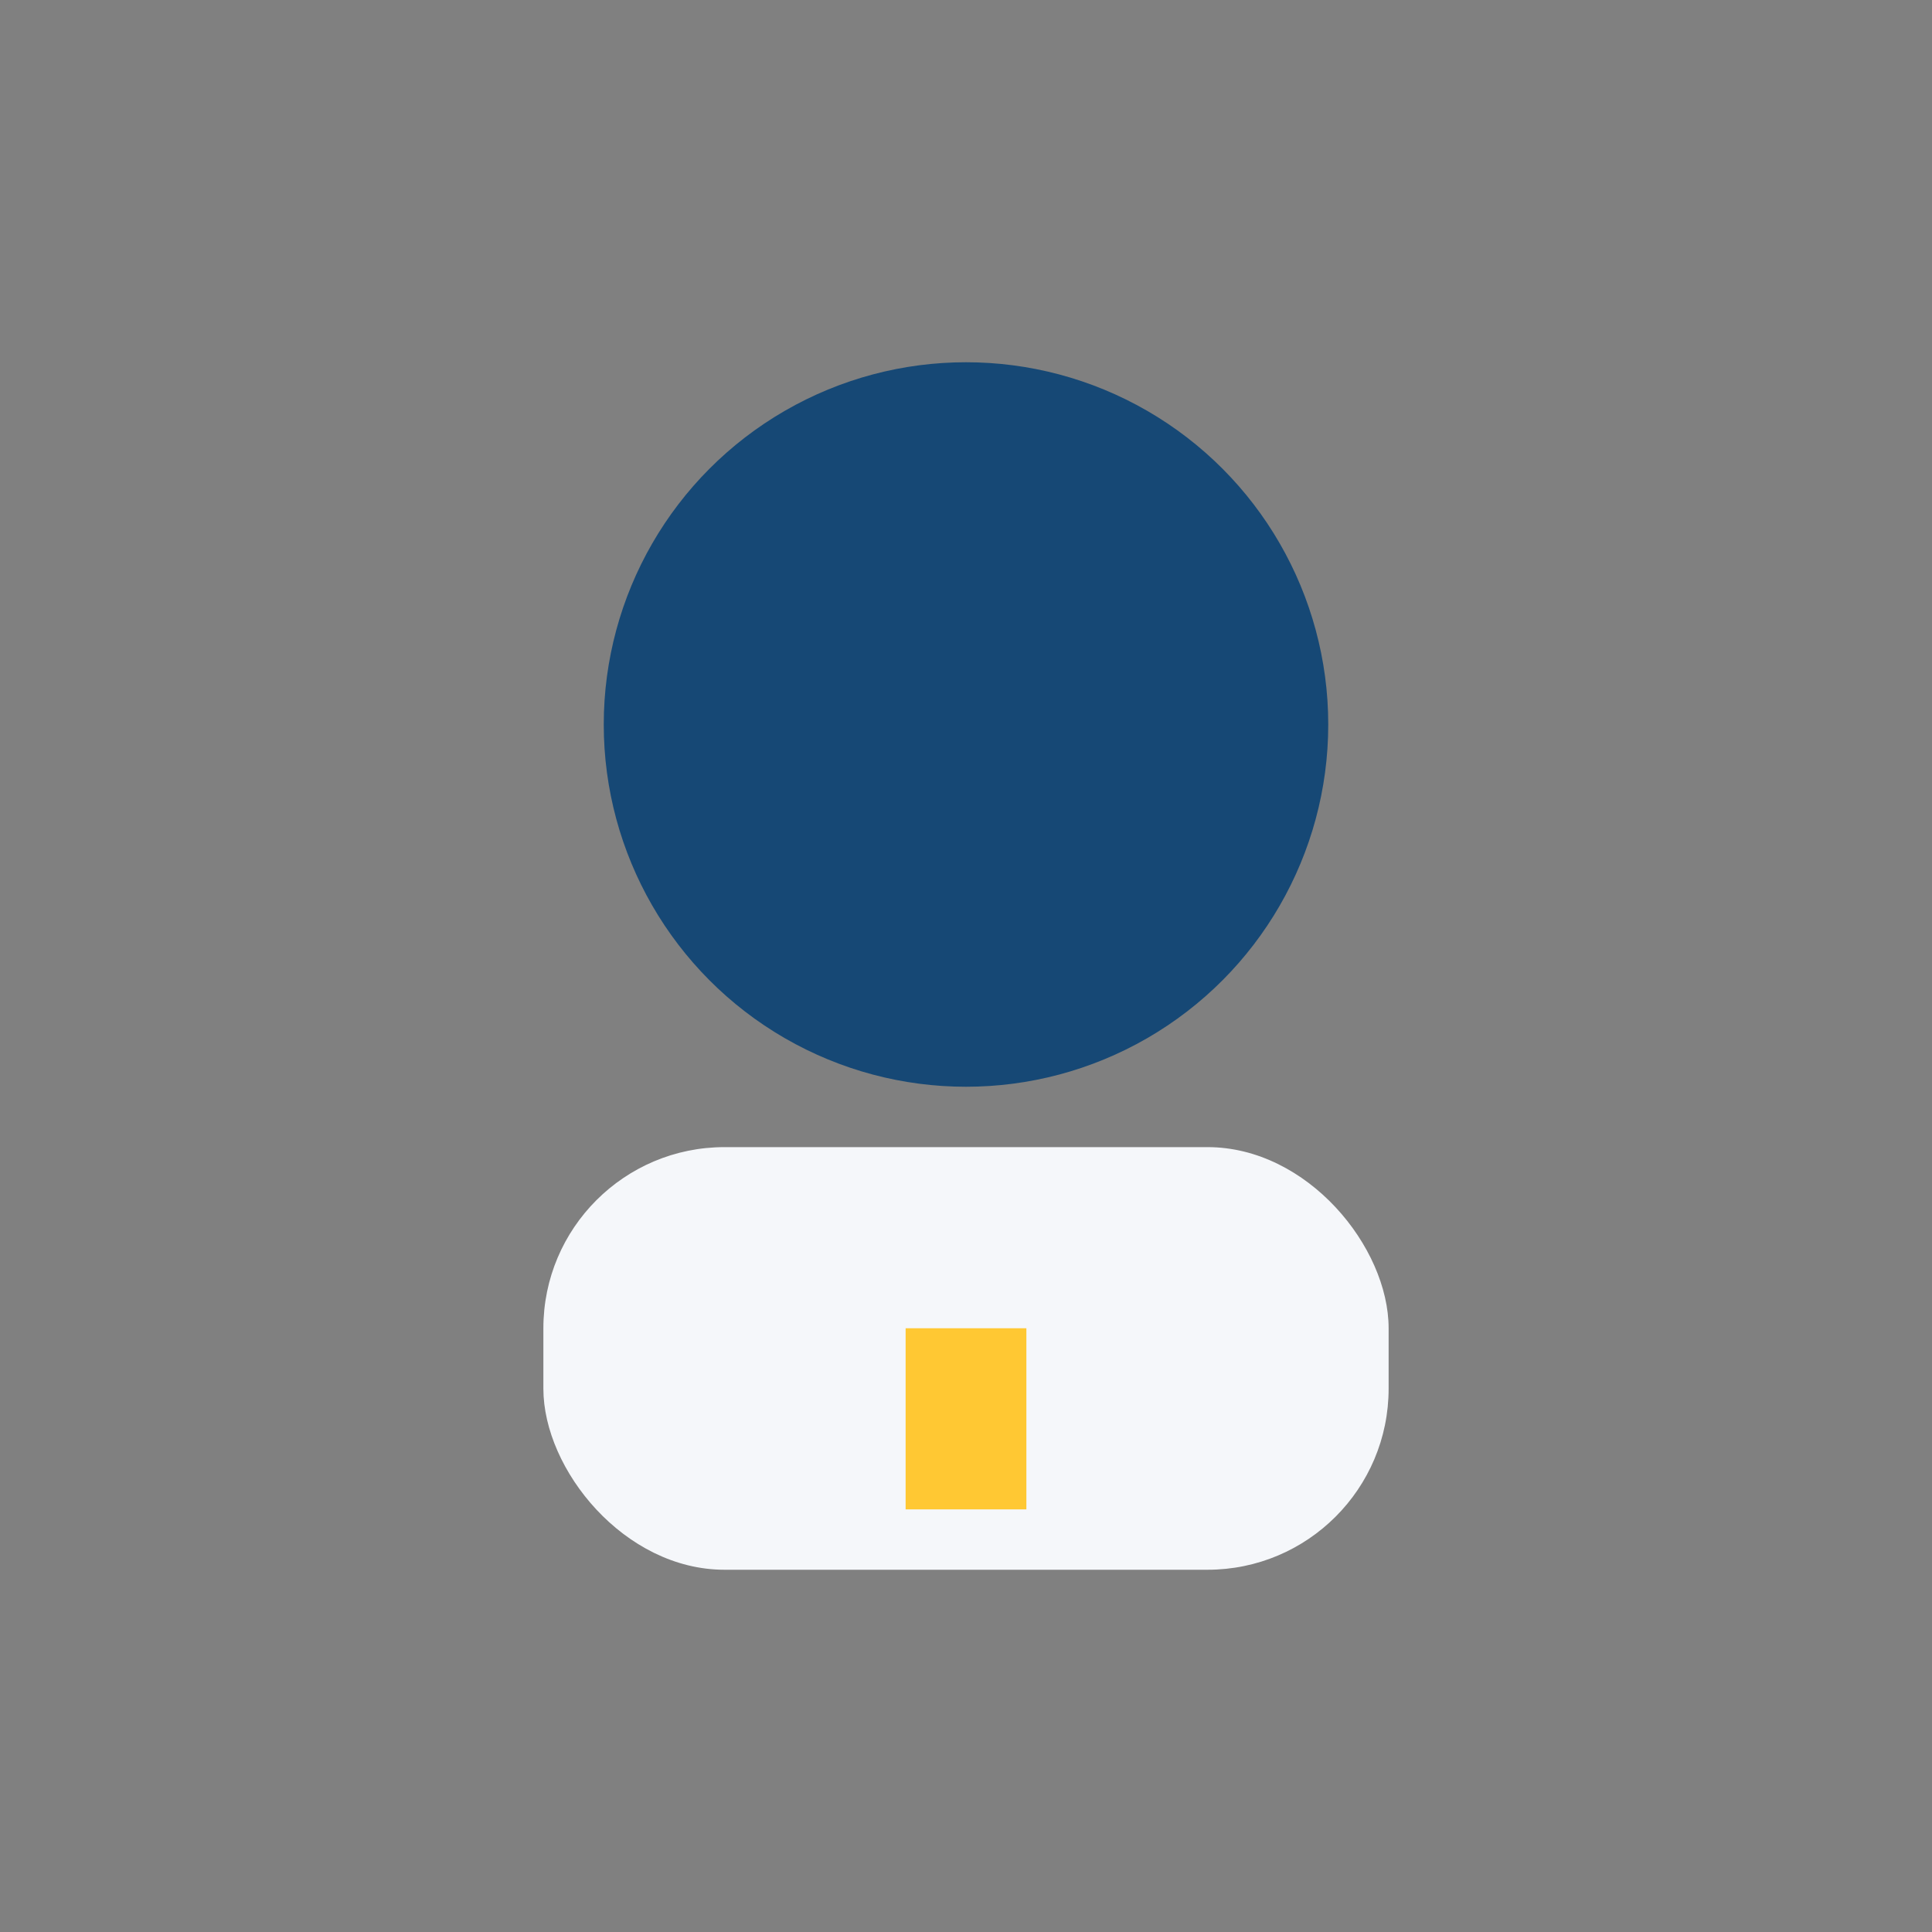
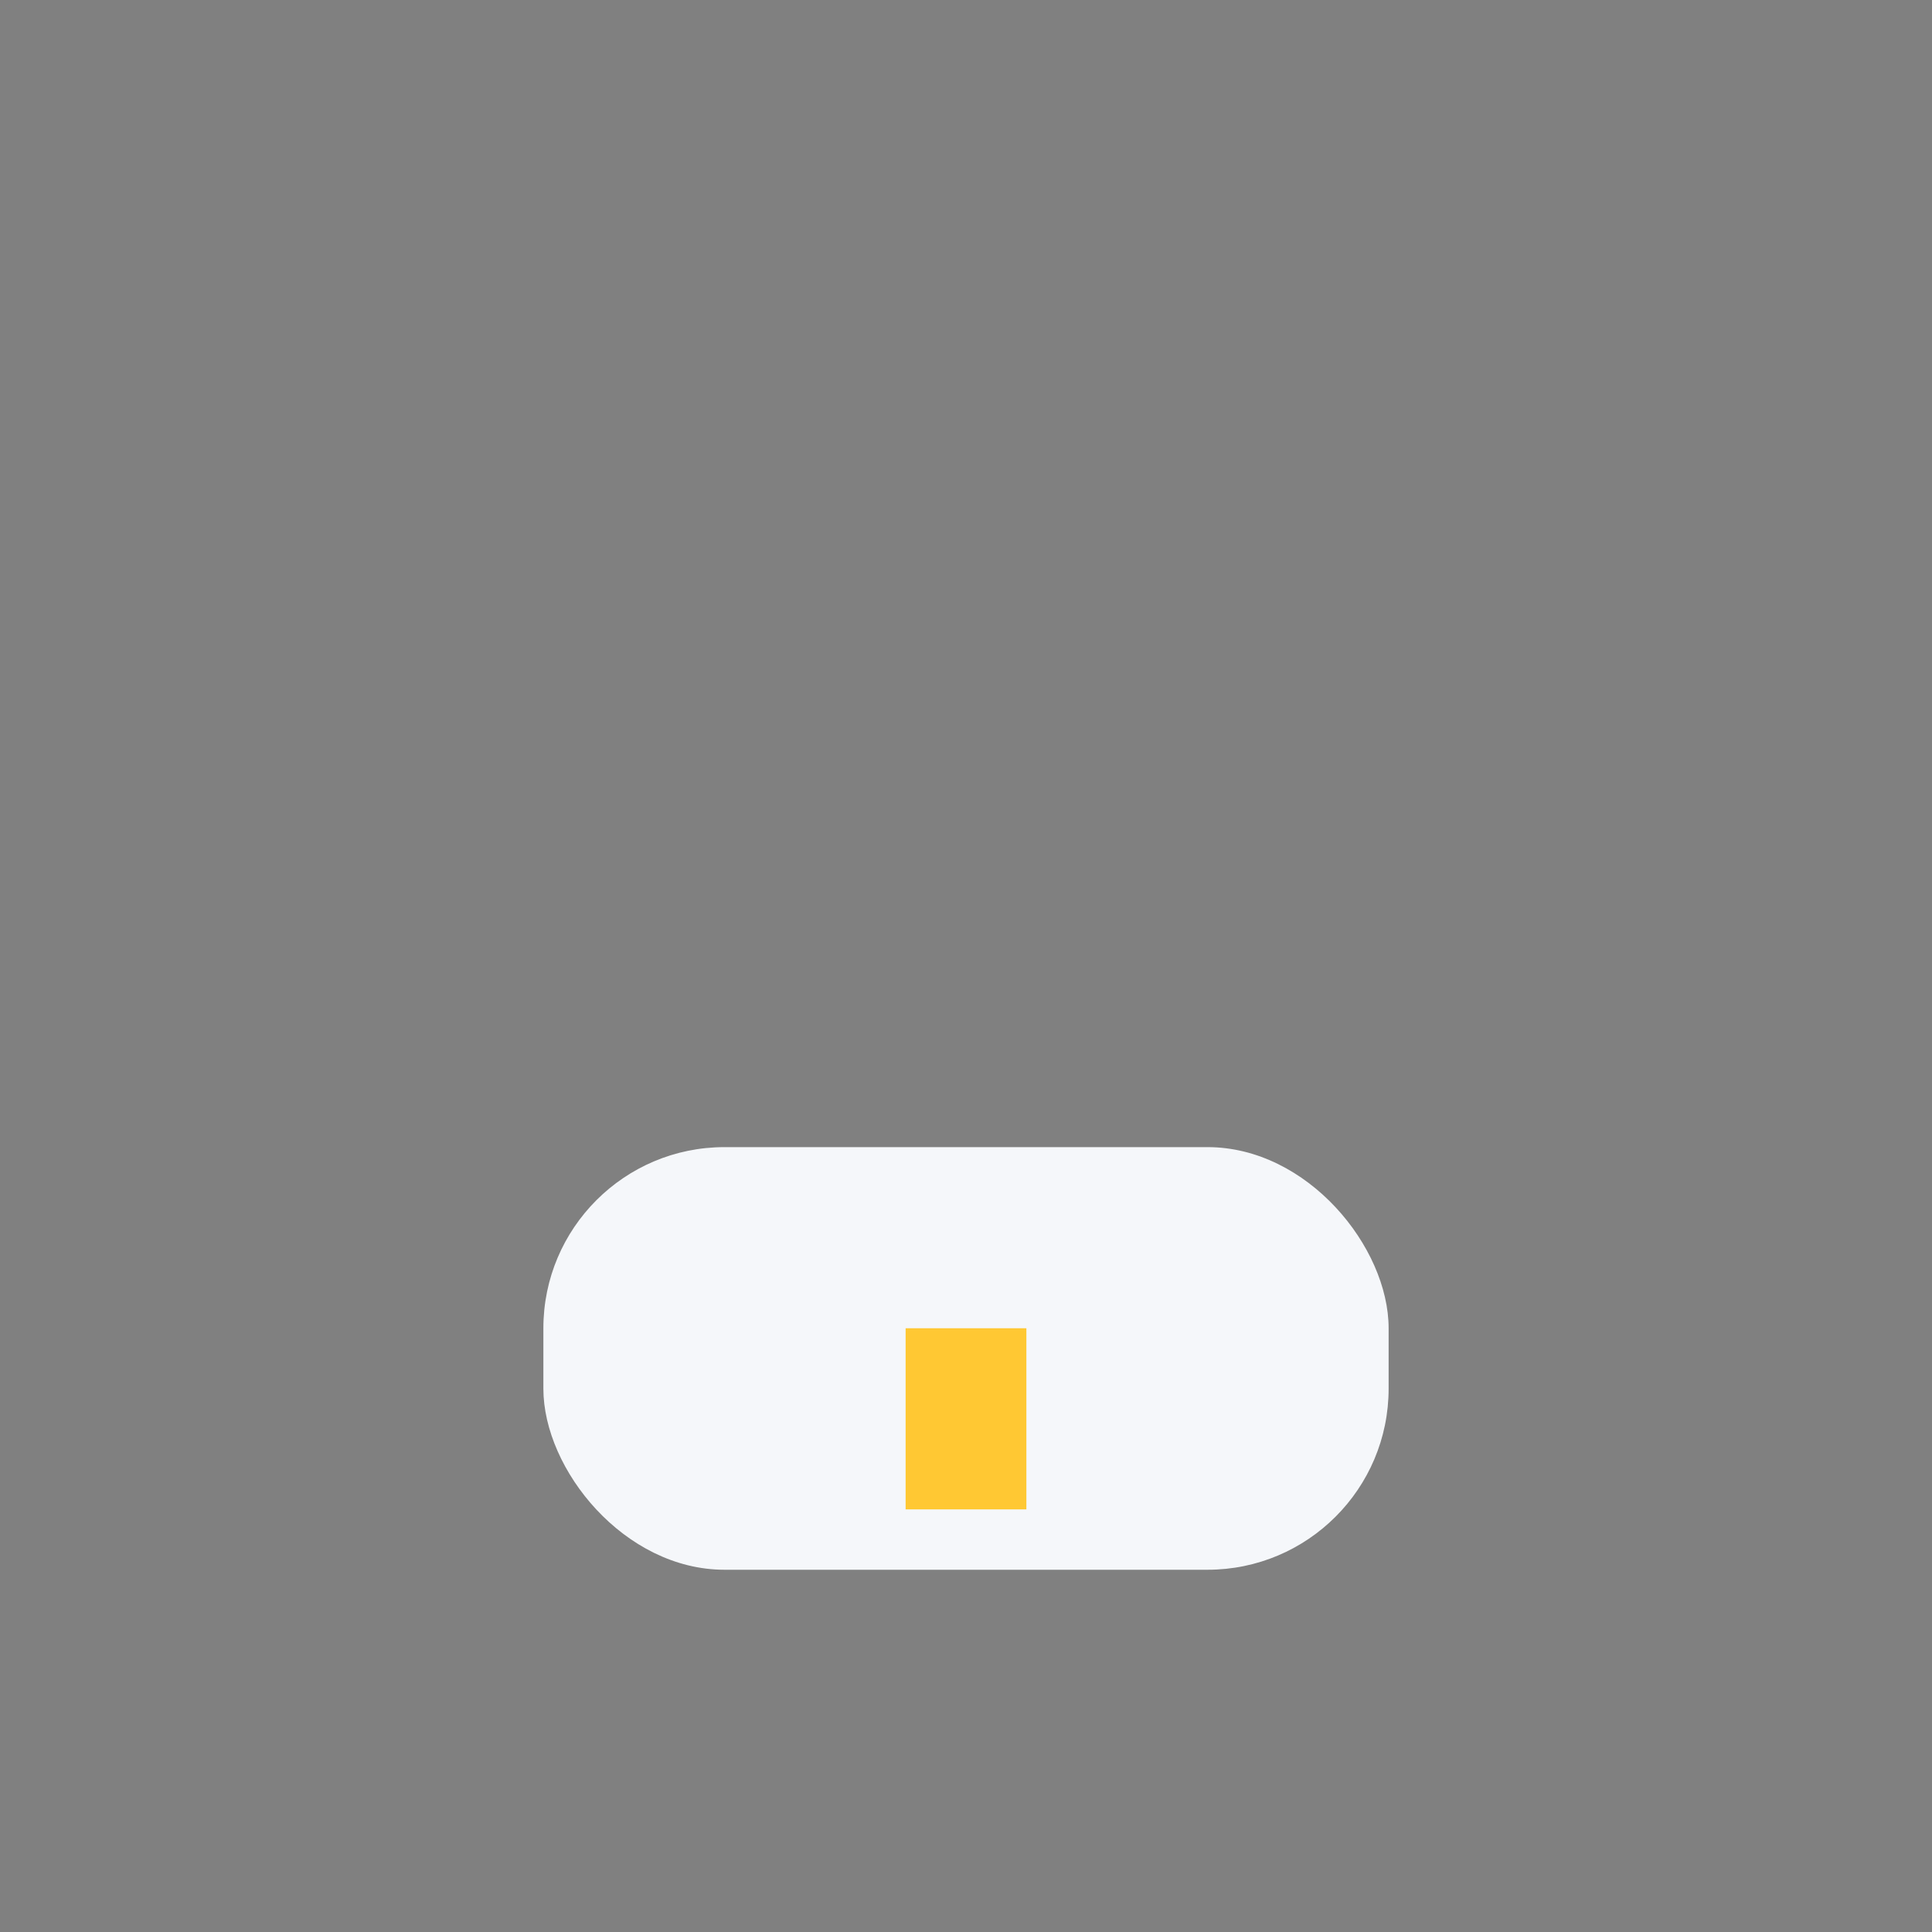
<svg xmlns="http://www.w3.org/2000/svg" width="32" height="32" viewBox="0 0 32 32">
  <rect x="0" y="0" width="32" height="32" fill="#808080" stroke="none" />
-   <circle cx="16" cy="12" r="6" fill="#164875" />
  <rect x="9" y="19" width="14" height="7" rx="3" fill="#F5F7FA" />
  <path d="M16 25v-3" stroke="#FFC833" stroke-width="2" />
</svg>